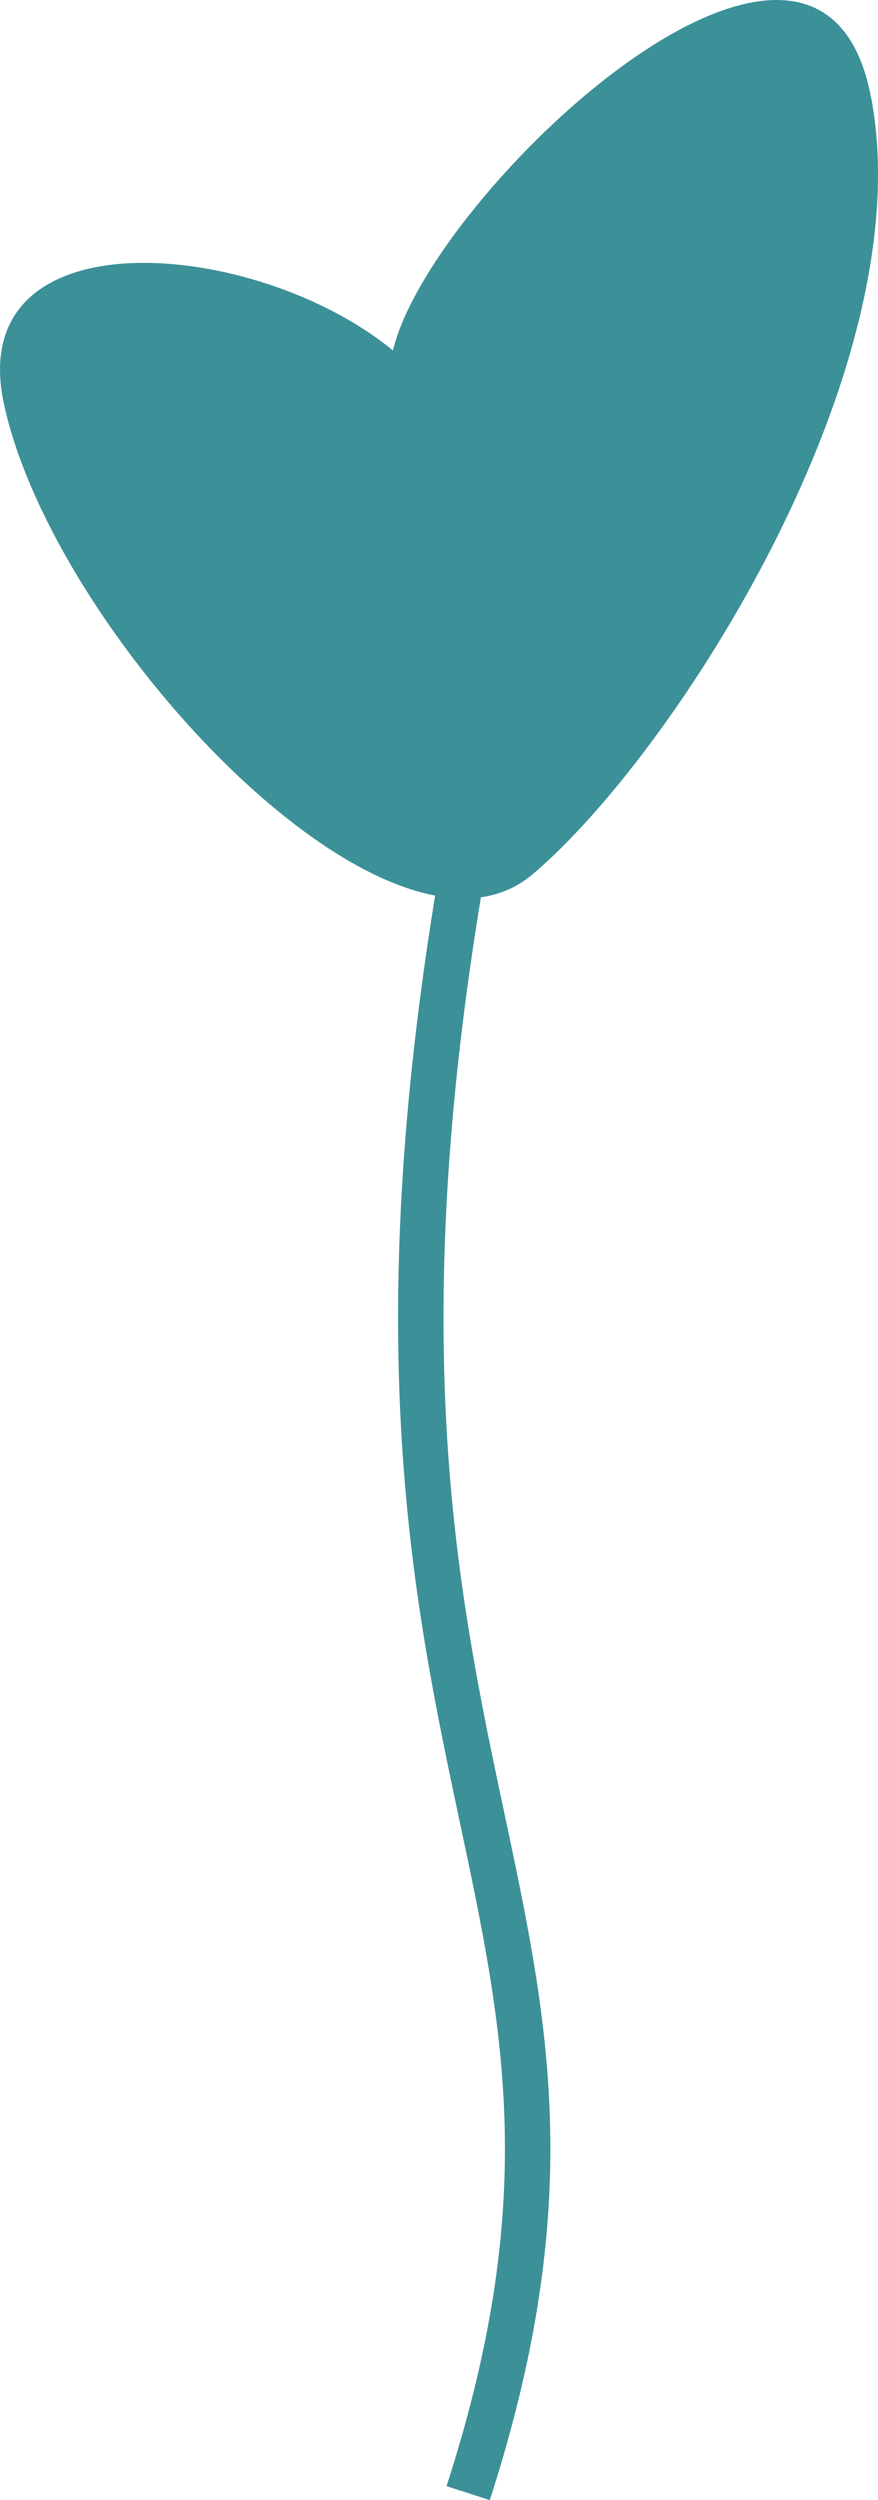
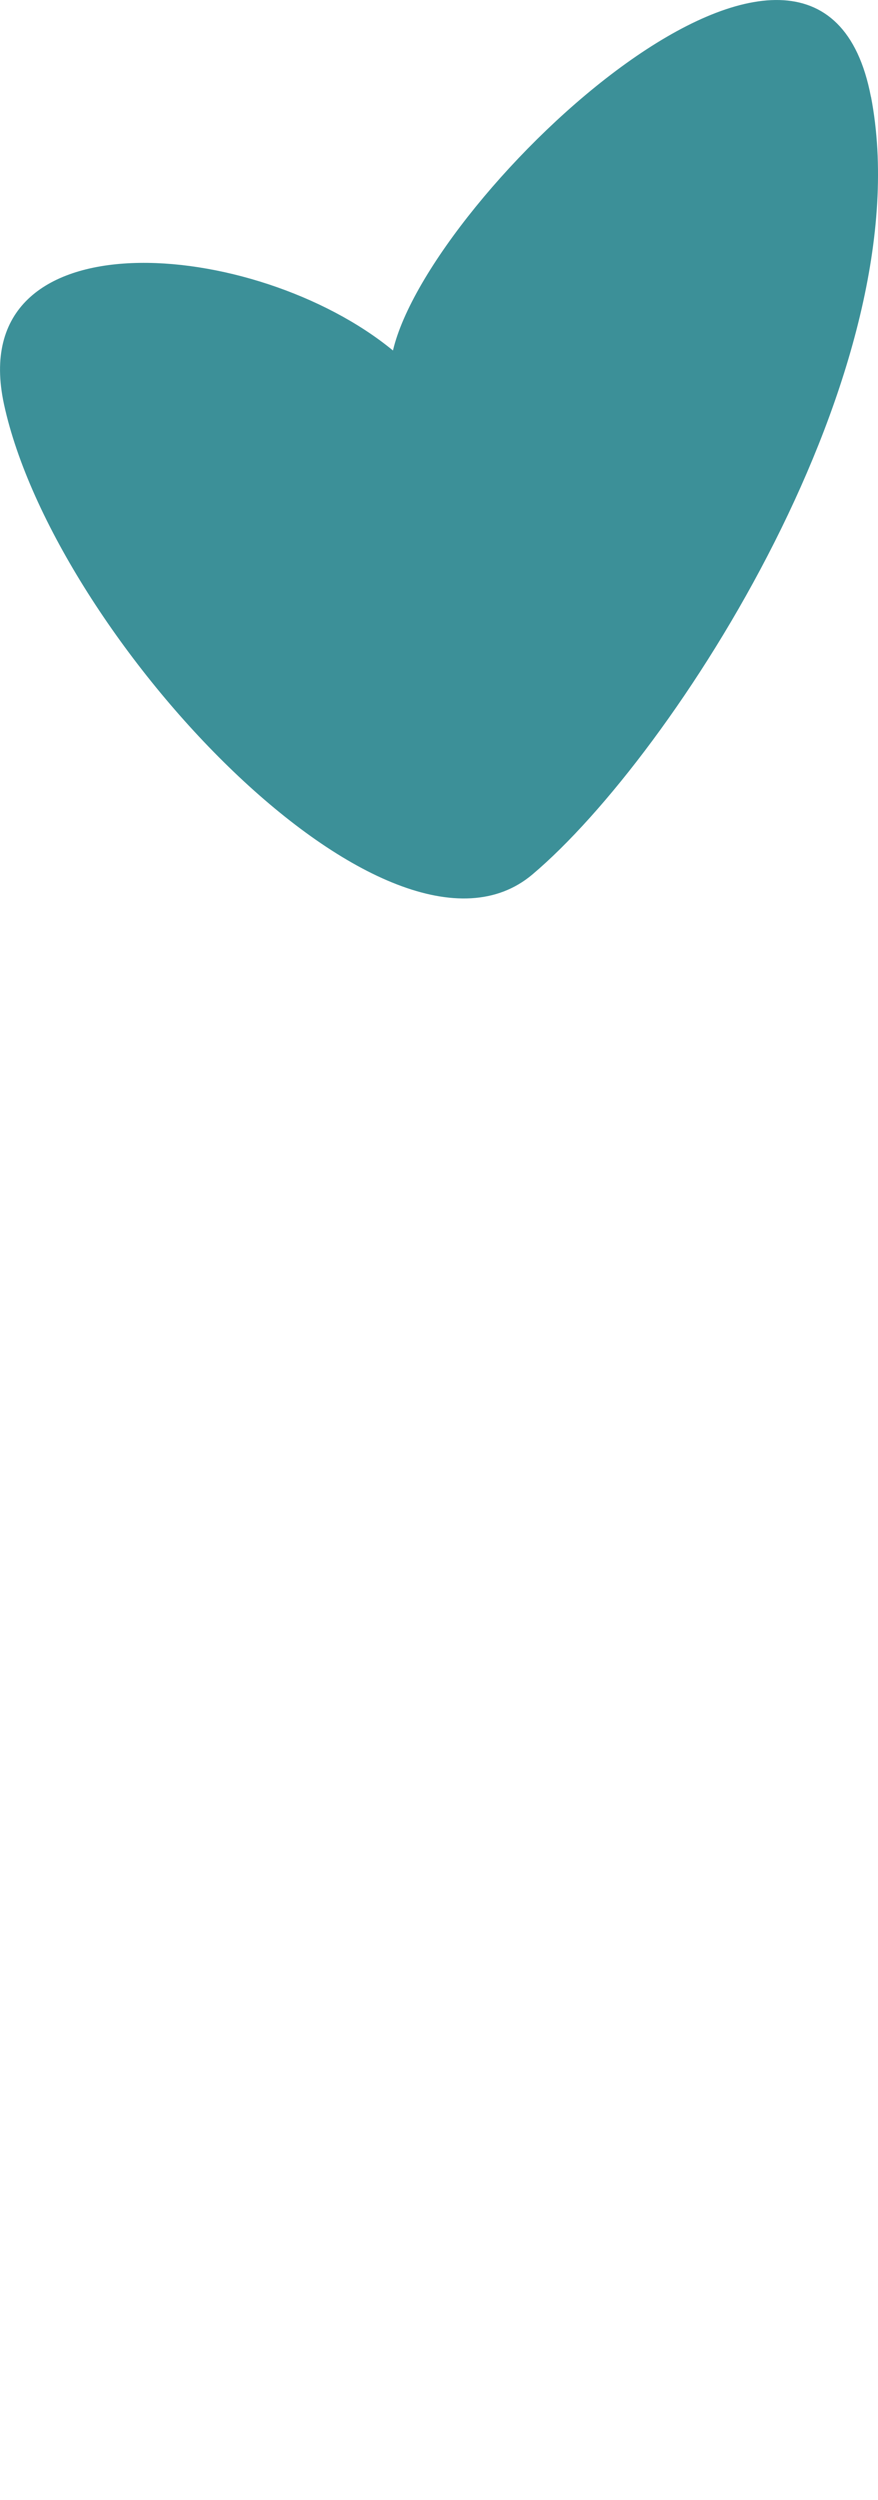
<svg xmlns="http://www.w3.org/2000/svg" id="_Слой_1" data-name="Слой 1" width="94.22" height="268.05" viewBox="0 0 94.22 268.05">
  <defs>
    <style> .cls-1 { fill: #3c9098; stroke-width: 0px; } </style>
  </defs>
  <path class="cls-1" d="m93.46,10.38c-5.56-29.07-47.36,10.41-51.29,27.2C27.42,25.45-4.02,22.8.43,43.35c5.42,25.01,41.45,63.28,56.71,50.4,15.25-12.88,41.89-54.3,36.33-83.37Z" />
-   <path class="cls-1" d="m47.84,89.36c-9.33,51.56-4.01,79.95.99,103.58,4.94,23.36,9.44,41.62-.91,73.61l4.64,1.5c10.77-33.29,6.01-52.63,1.04-76.12-4.91-23.23-10.15-50.95-.96-101.7l-4.8-.87Z" />
</svg>